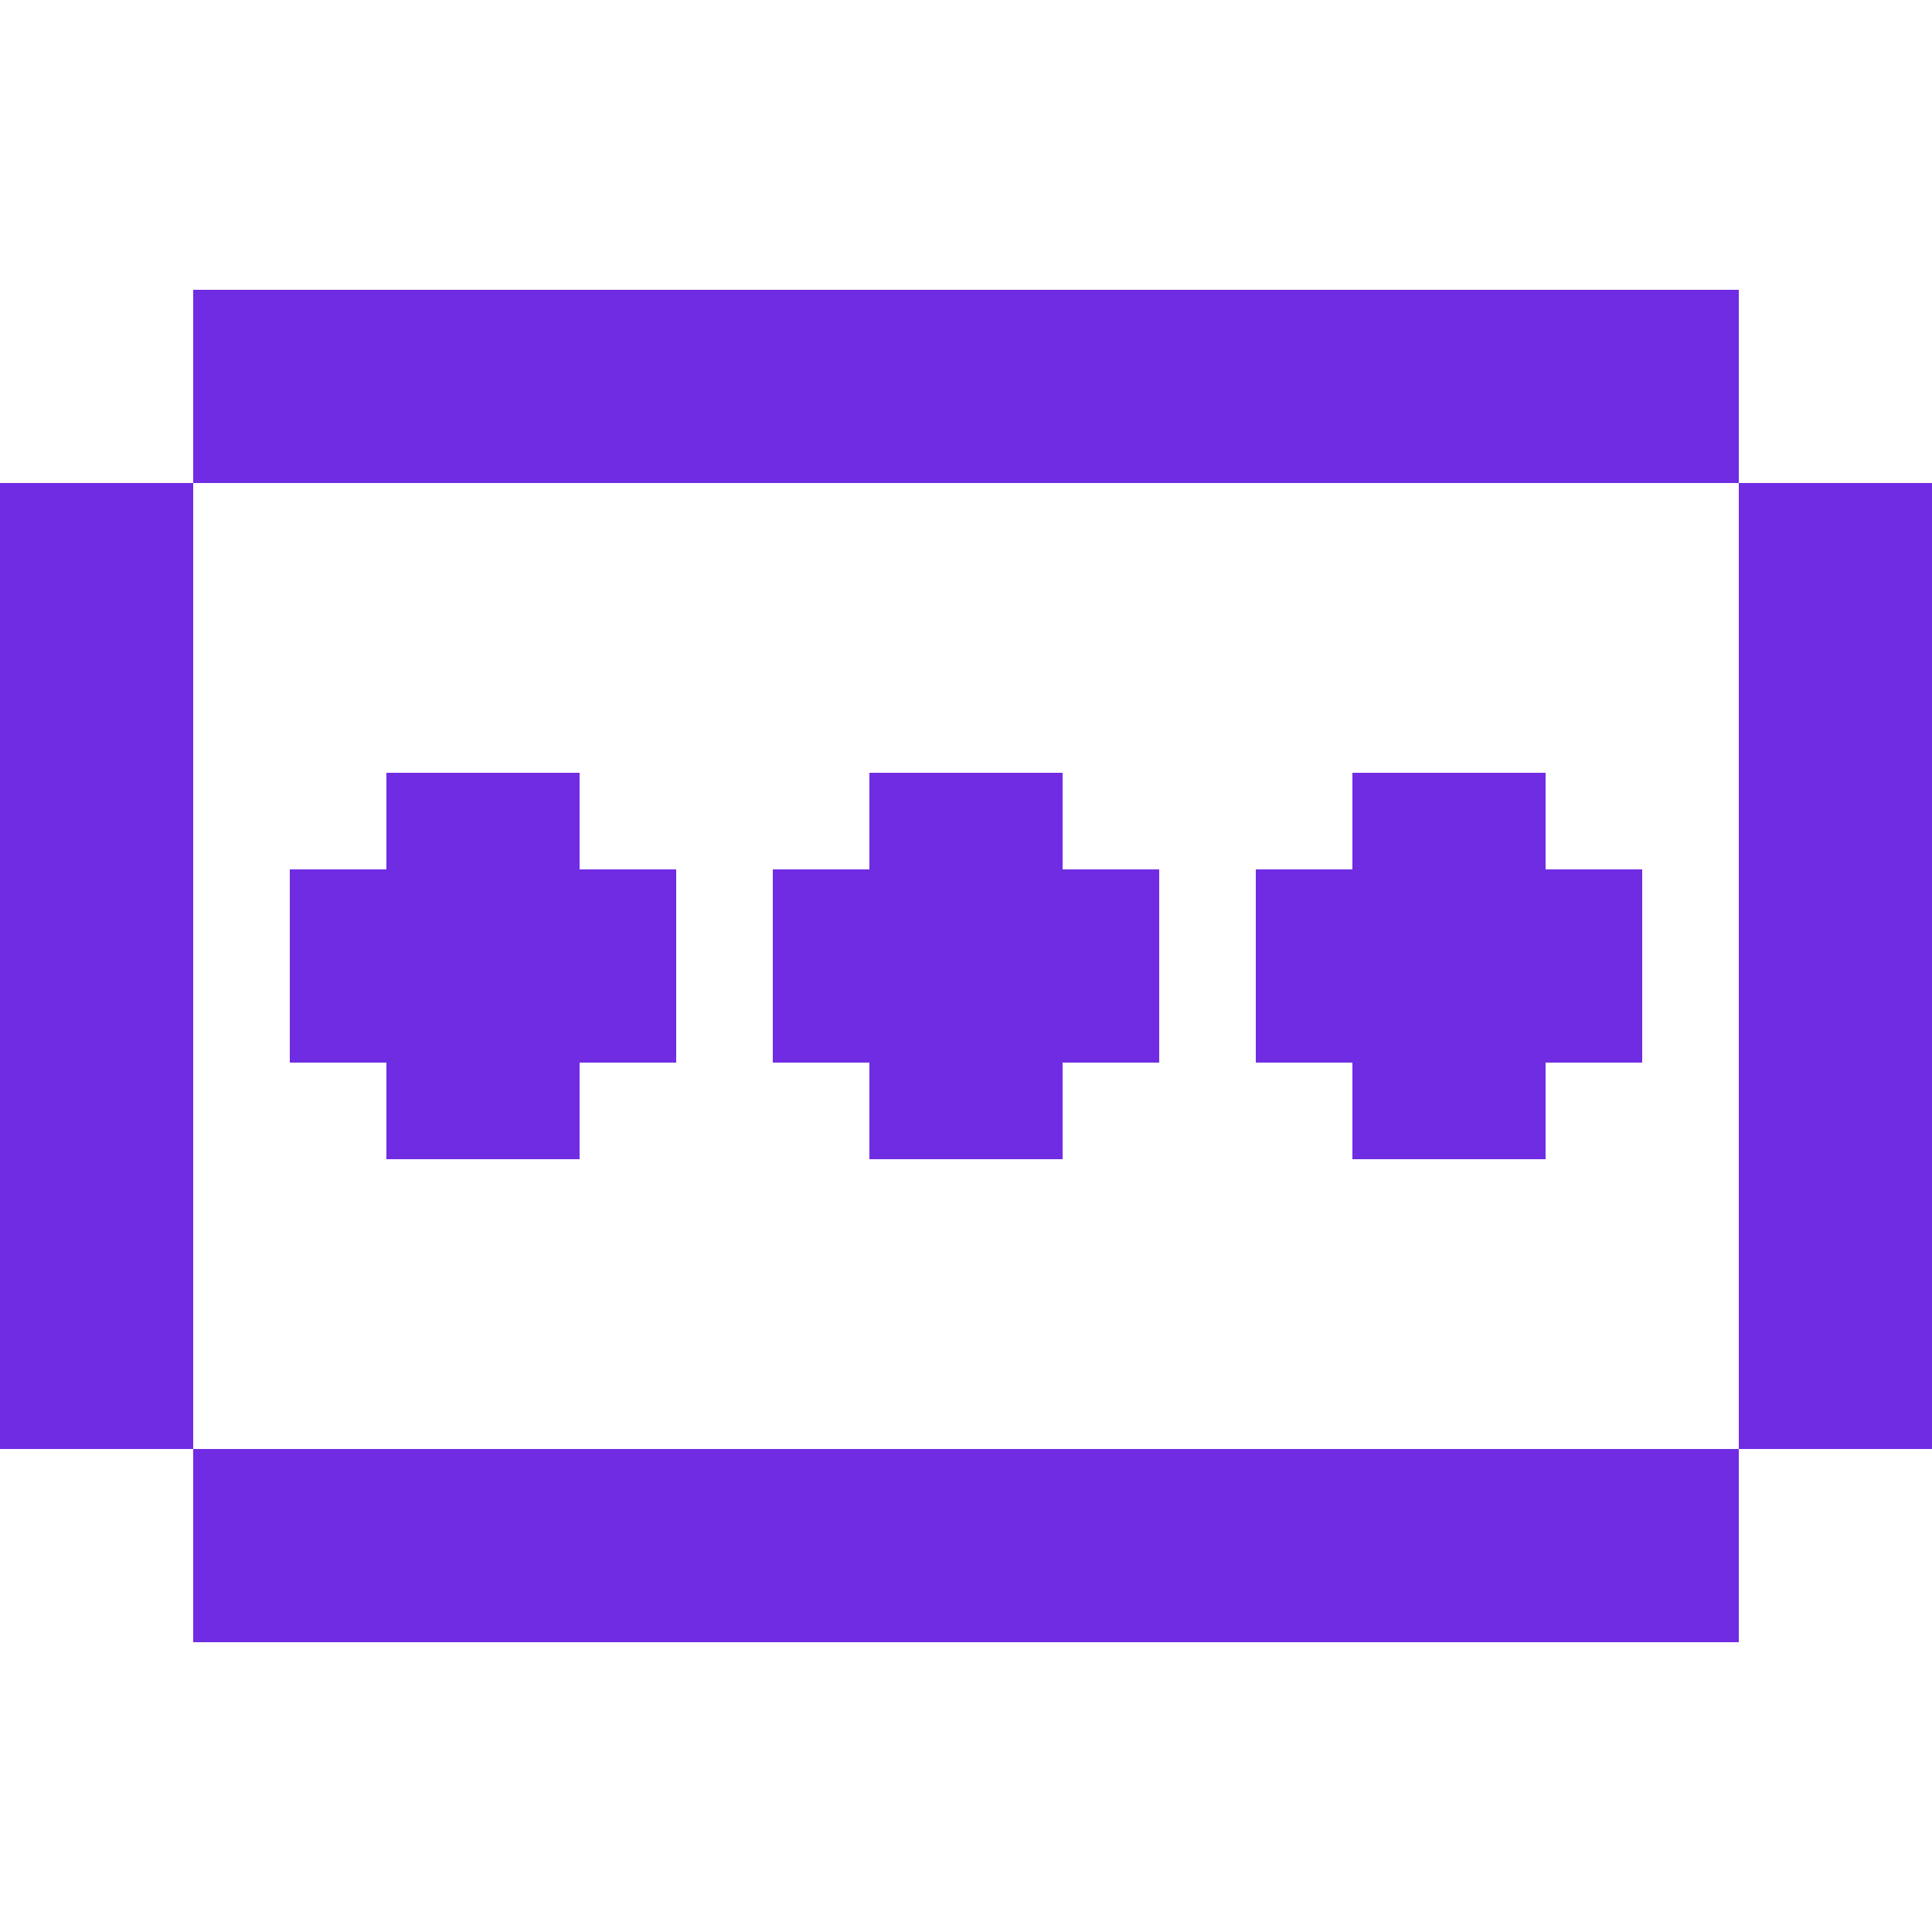
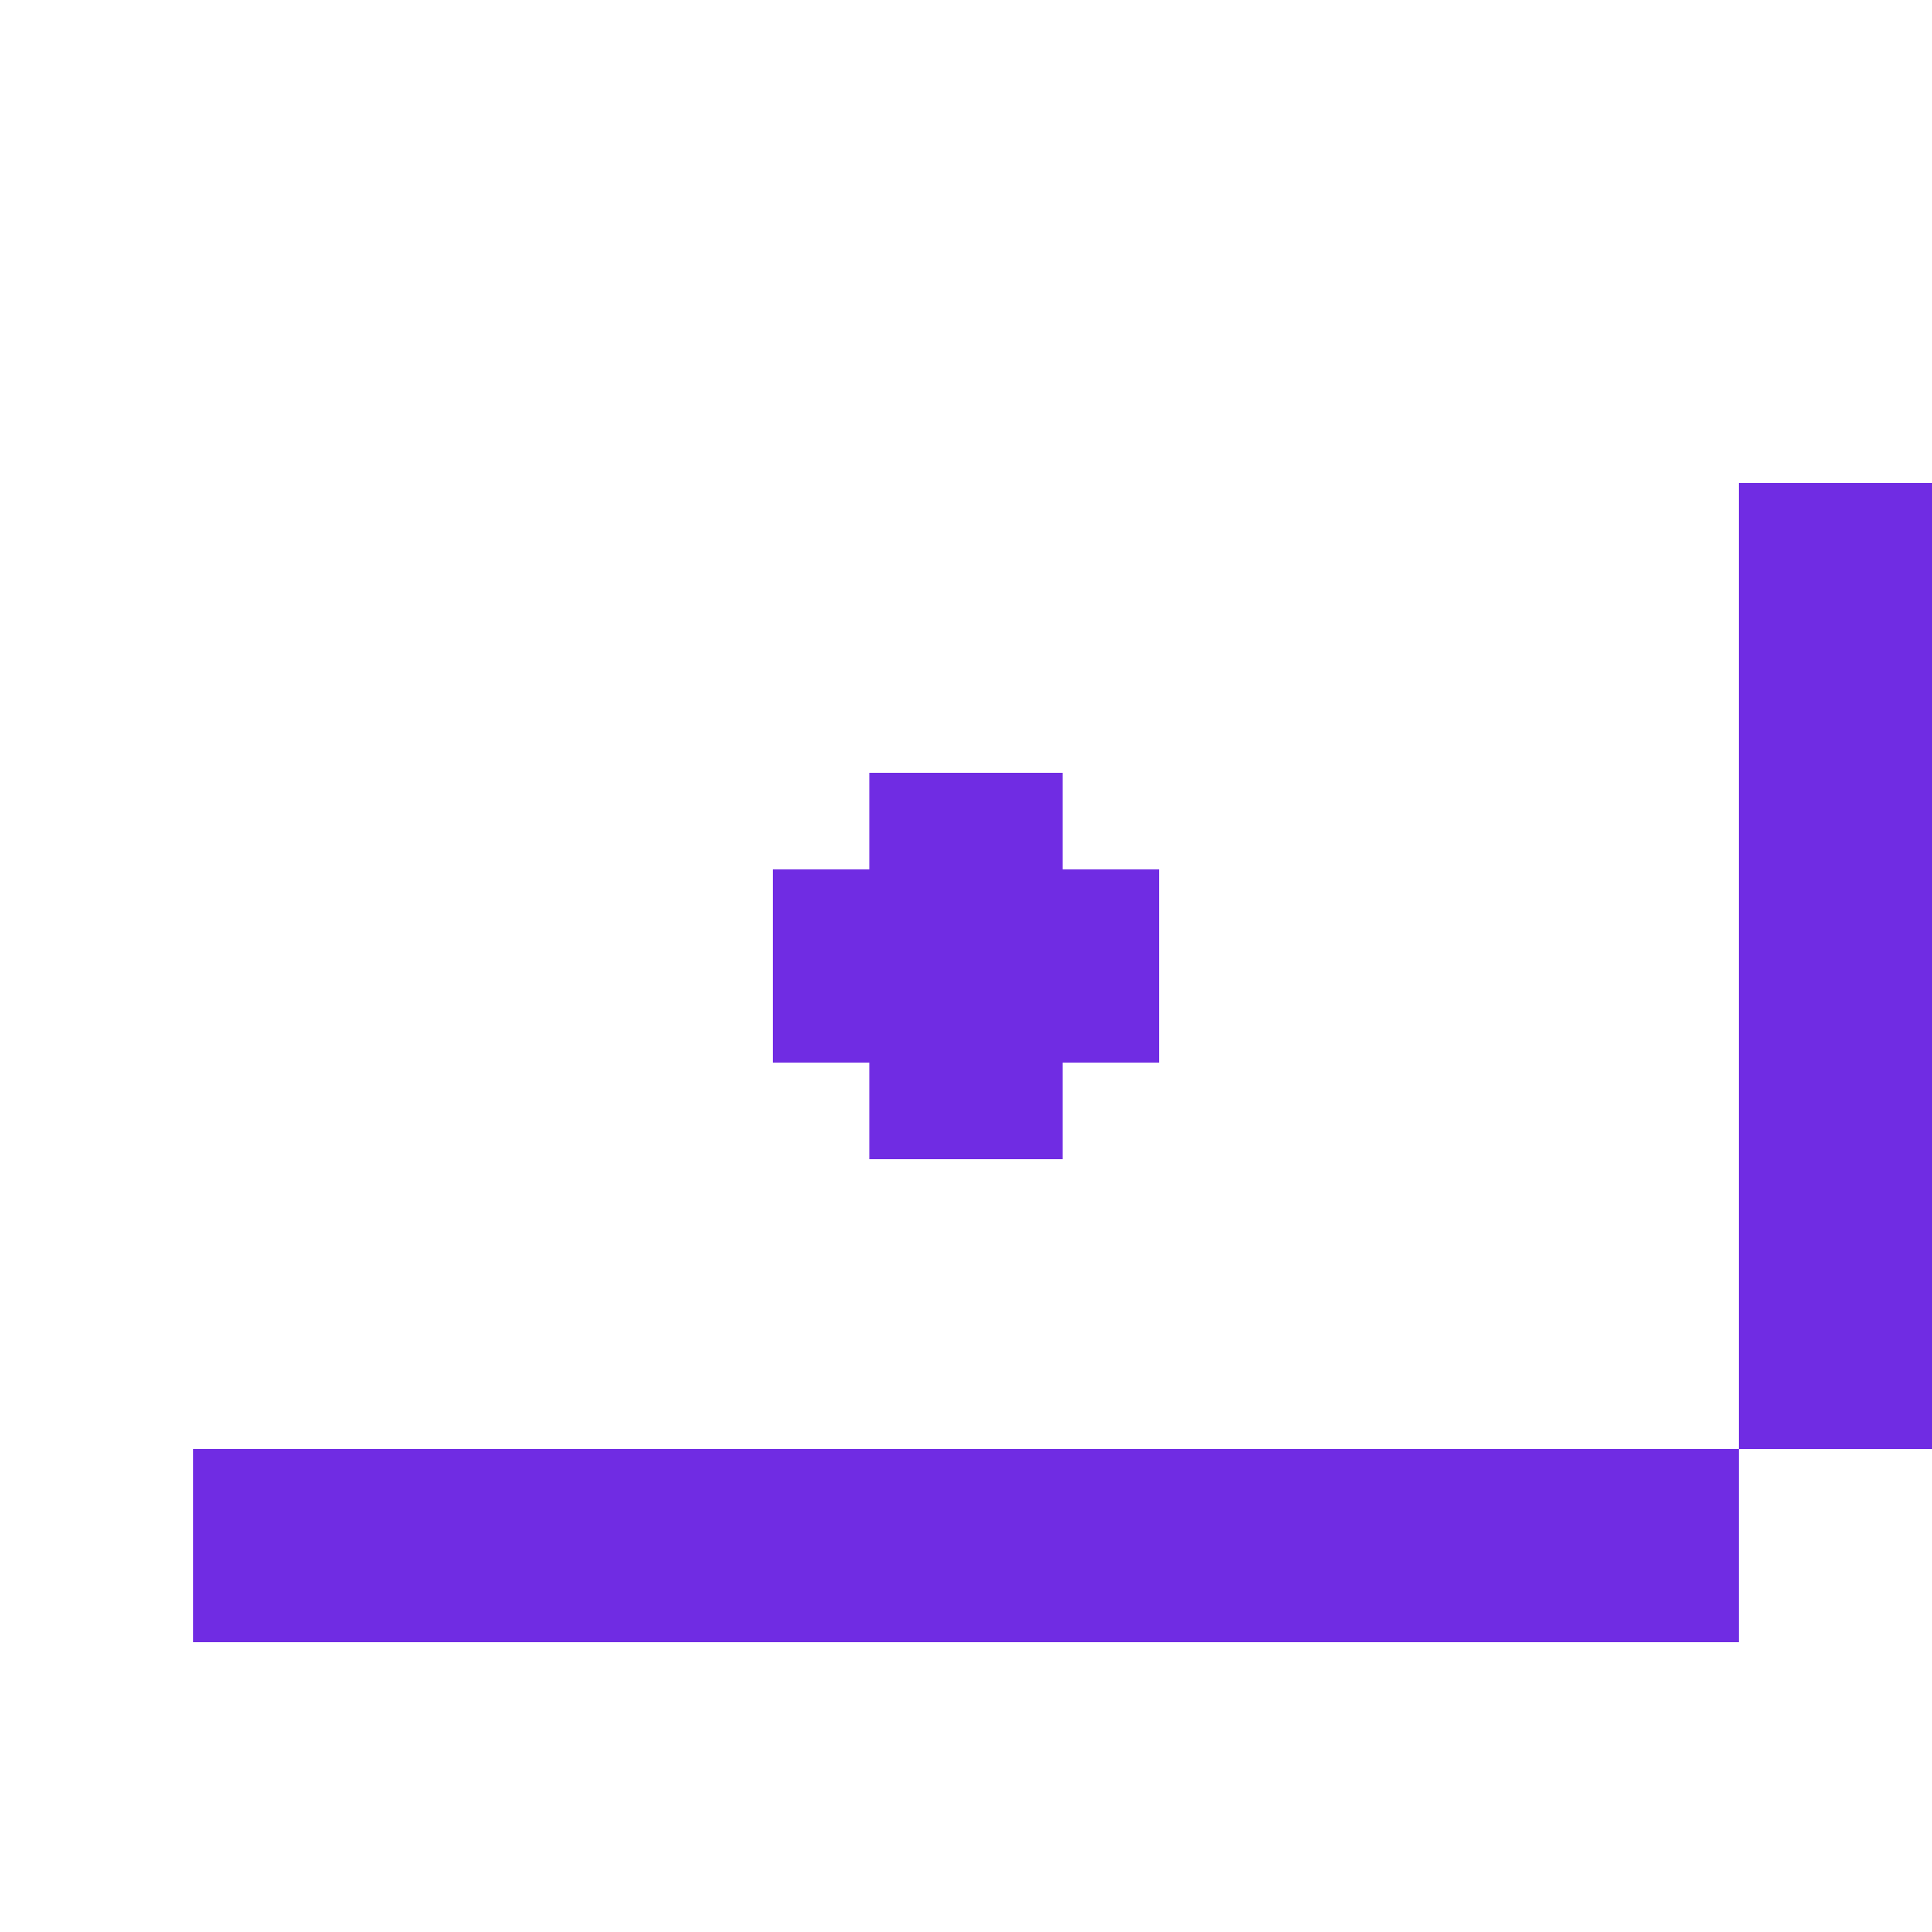
<svg xmlns="http://www.w3.org/2000/svg" width="20" height="20" viewBox="0 0 20 20" fill="none">
  <path d="M18 17H2V15H18V17Z" fill="#702CE3" />
-   <path d="M2 15H0V5H2V15Z" fill="#702CE3" />
  <path d="M20 15H18V5H20V15Z" fill="#702CE3" />
-   <path d="M6 9H7V11H6V12H4V11H3V9H4V8H6V9Z" fill="#702CE3" />
  <path d="M11 9H12V11H11V12H9V11H8V9H9V8H11V9Z" fill="#702CE3" />
-   <path d="M16 9H17V11H16V12H14V11H13V9H14V8H16V9Z" fill="#702CE3" />
-   <path d="M18 5H2V3H18V5Z" fill="#702CE3" />
</svg>